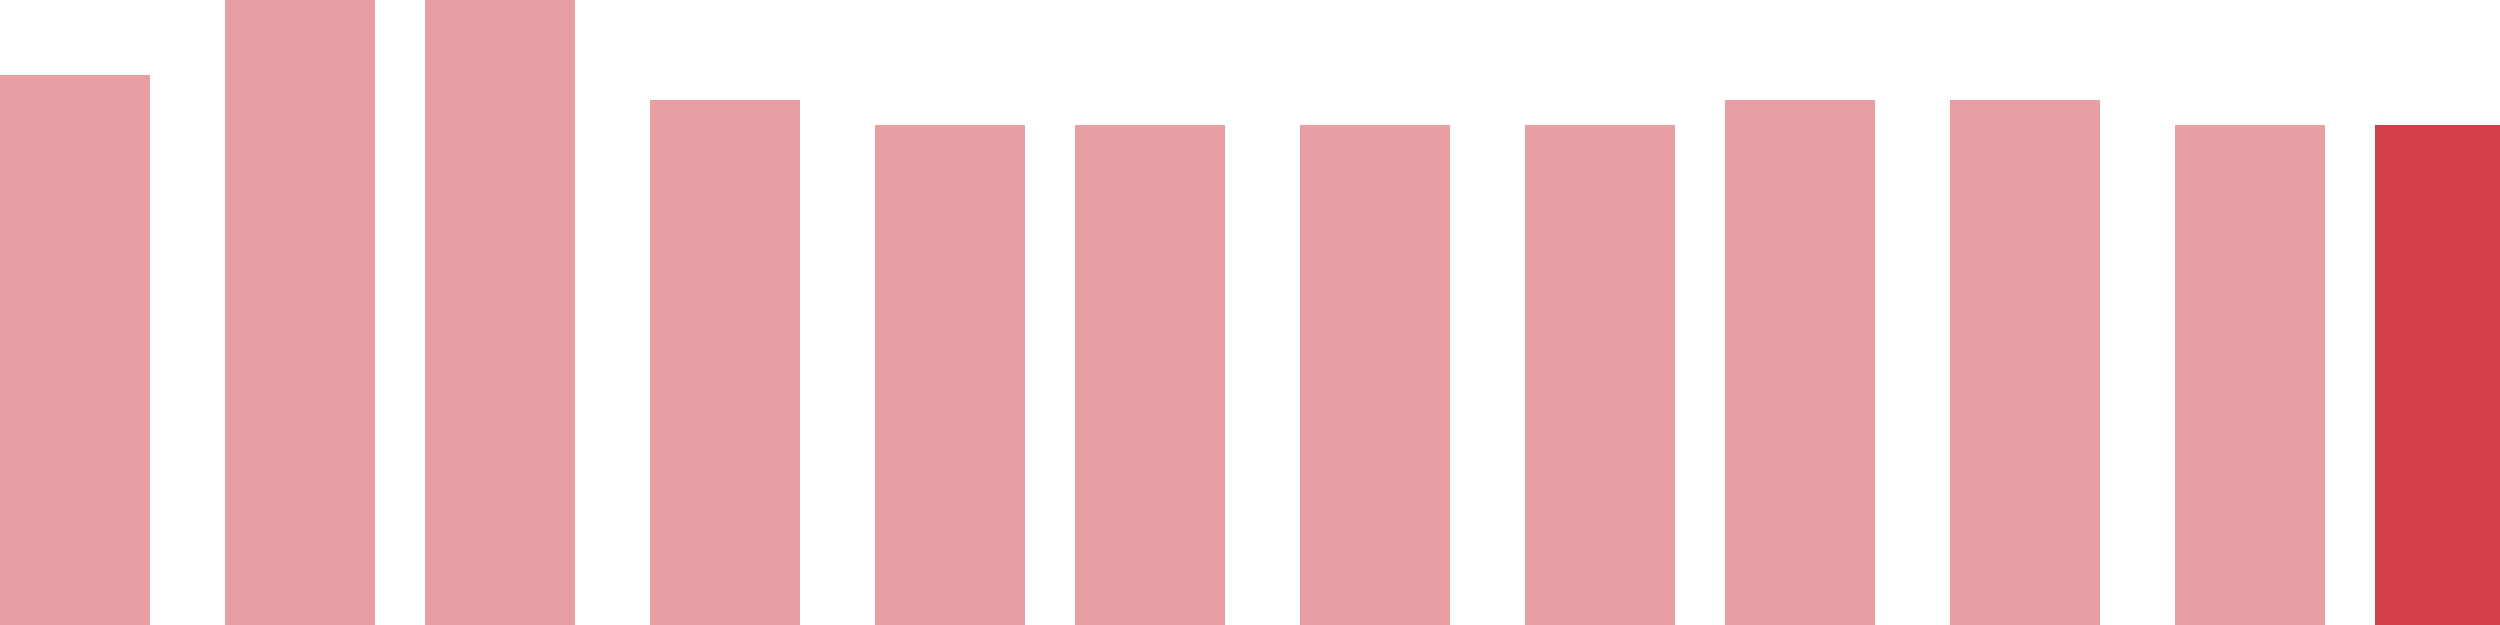
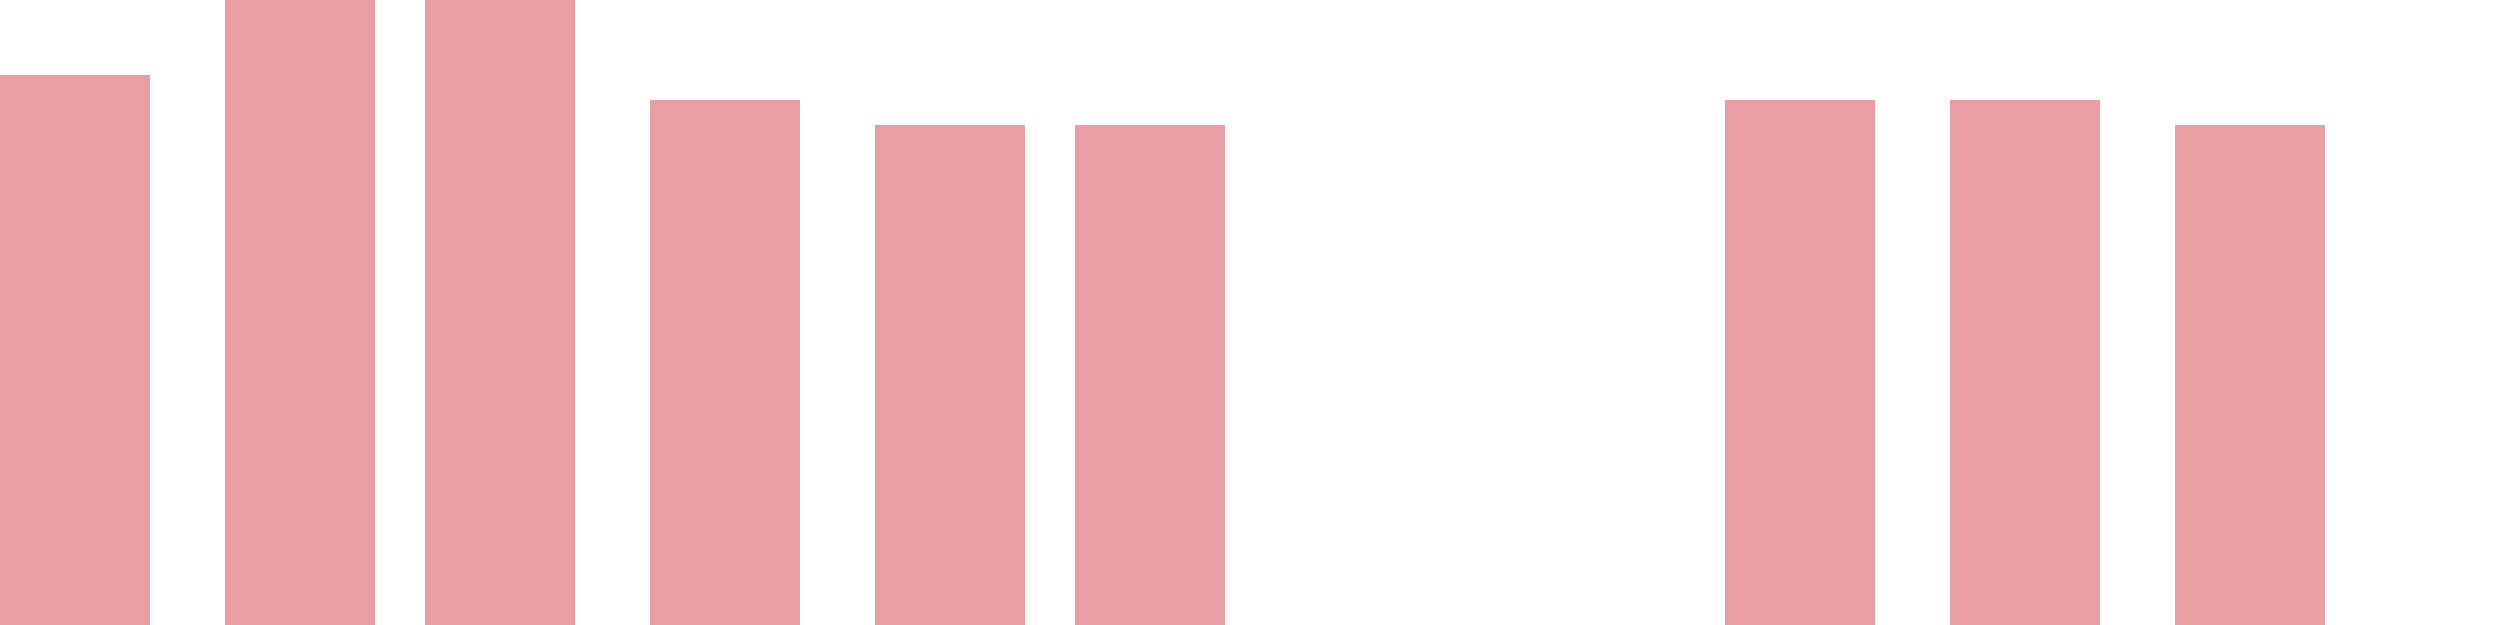
<svg xmlns="http://www.w3.org/2000/svg" width="100" height="25" viewBox="0 0 100 25">
  <rect x="0" y="3" width="6" height="22" fill="rgba(211, 63, 73, 0.5)" />
  <rect x="9" y="0" width="6" height="25" fill="rgba(211, 63, 73, 0.5)" />
  <rect x="17" y="0" width="6" height="25" fill="rgba(211, 63, 73, 0.5)" />
  <rect x="26" y="4" width="6" height="21" fill="rgba(211, 63, 73, 0.5)" />
  <rect x="35" y="5" width="6" height="20" fill="rgba(211, 63, 73, 0.5)" />
  <rect x="43" y="5" width="6" height="20" fill="rgba(211, 63, 73, 0.5)" />
-   <rect x="52" y="5" width="6" height="20" fill="rgba(211, 63, 73, 0.5)" />
-   <rect x="61" y="5" width="6" height="20" fill="rgba(211, 63, 73, 0.5)" />
  <rect x="69" y="4" width="6" height="21" fill="rgba(211, 63, 73, 0.5)" />
  <rect x="78" y="4" width="6" height="21" fill="rgba(211, 63, 73, 0.5)" />
  <rect x="87" y="5" width="6" height="20" fill="rgba(211, 63, 73, 0.5)" />
-   <rect x="95" y="5" width="6" height="20" fill="#d33f49" />
</svg>